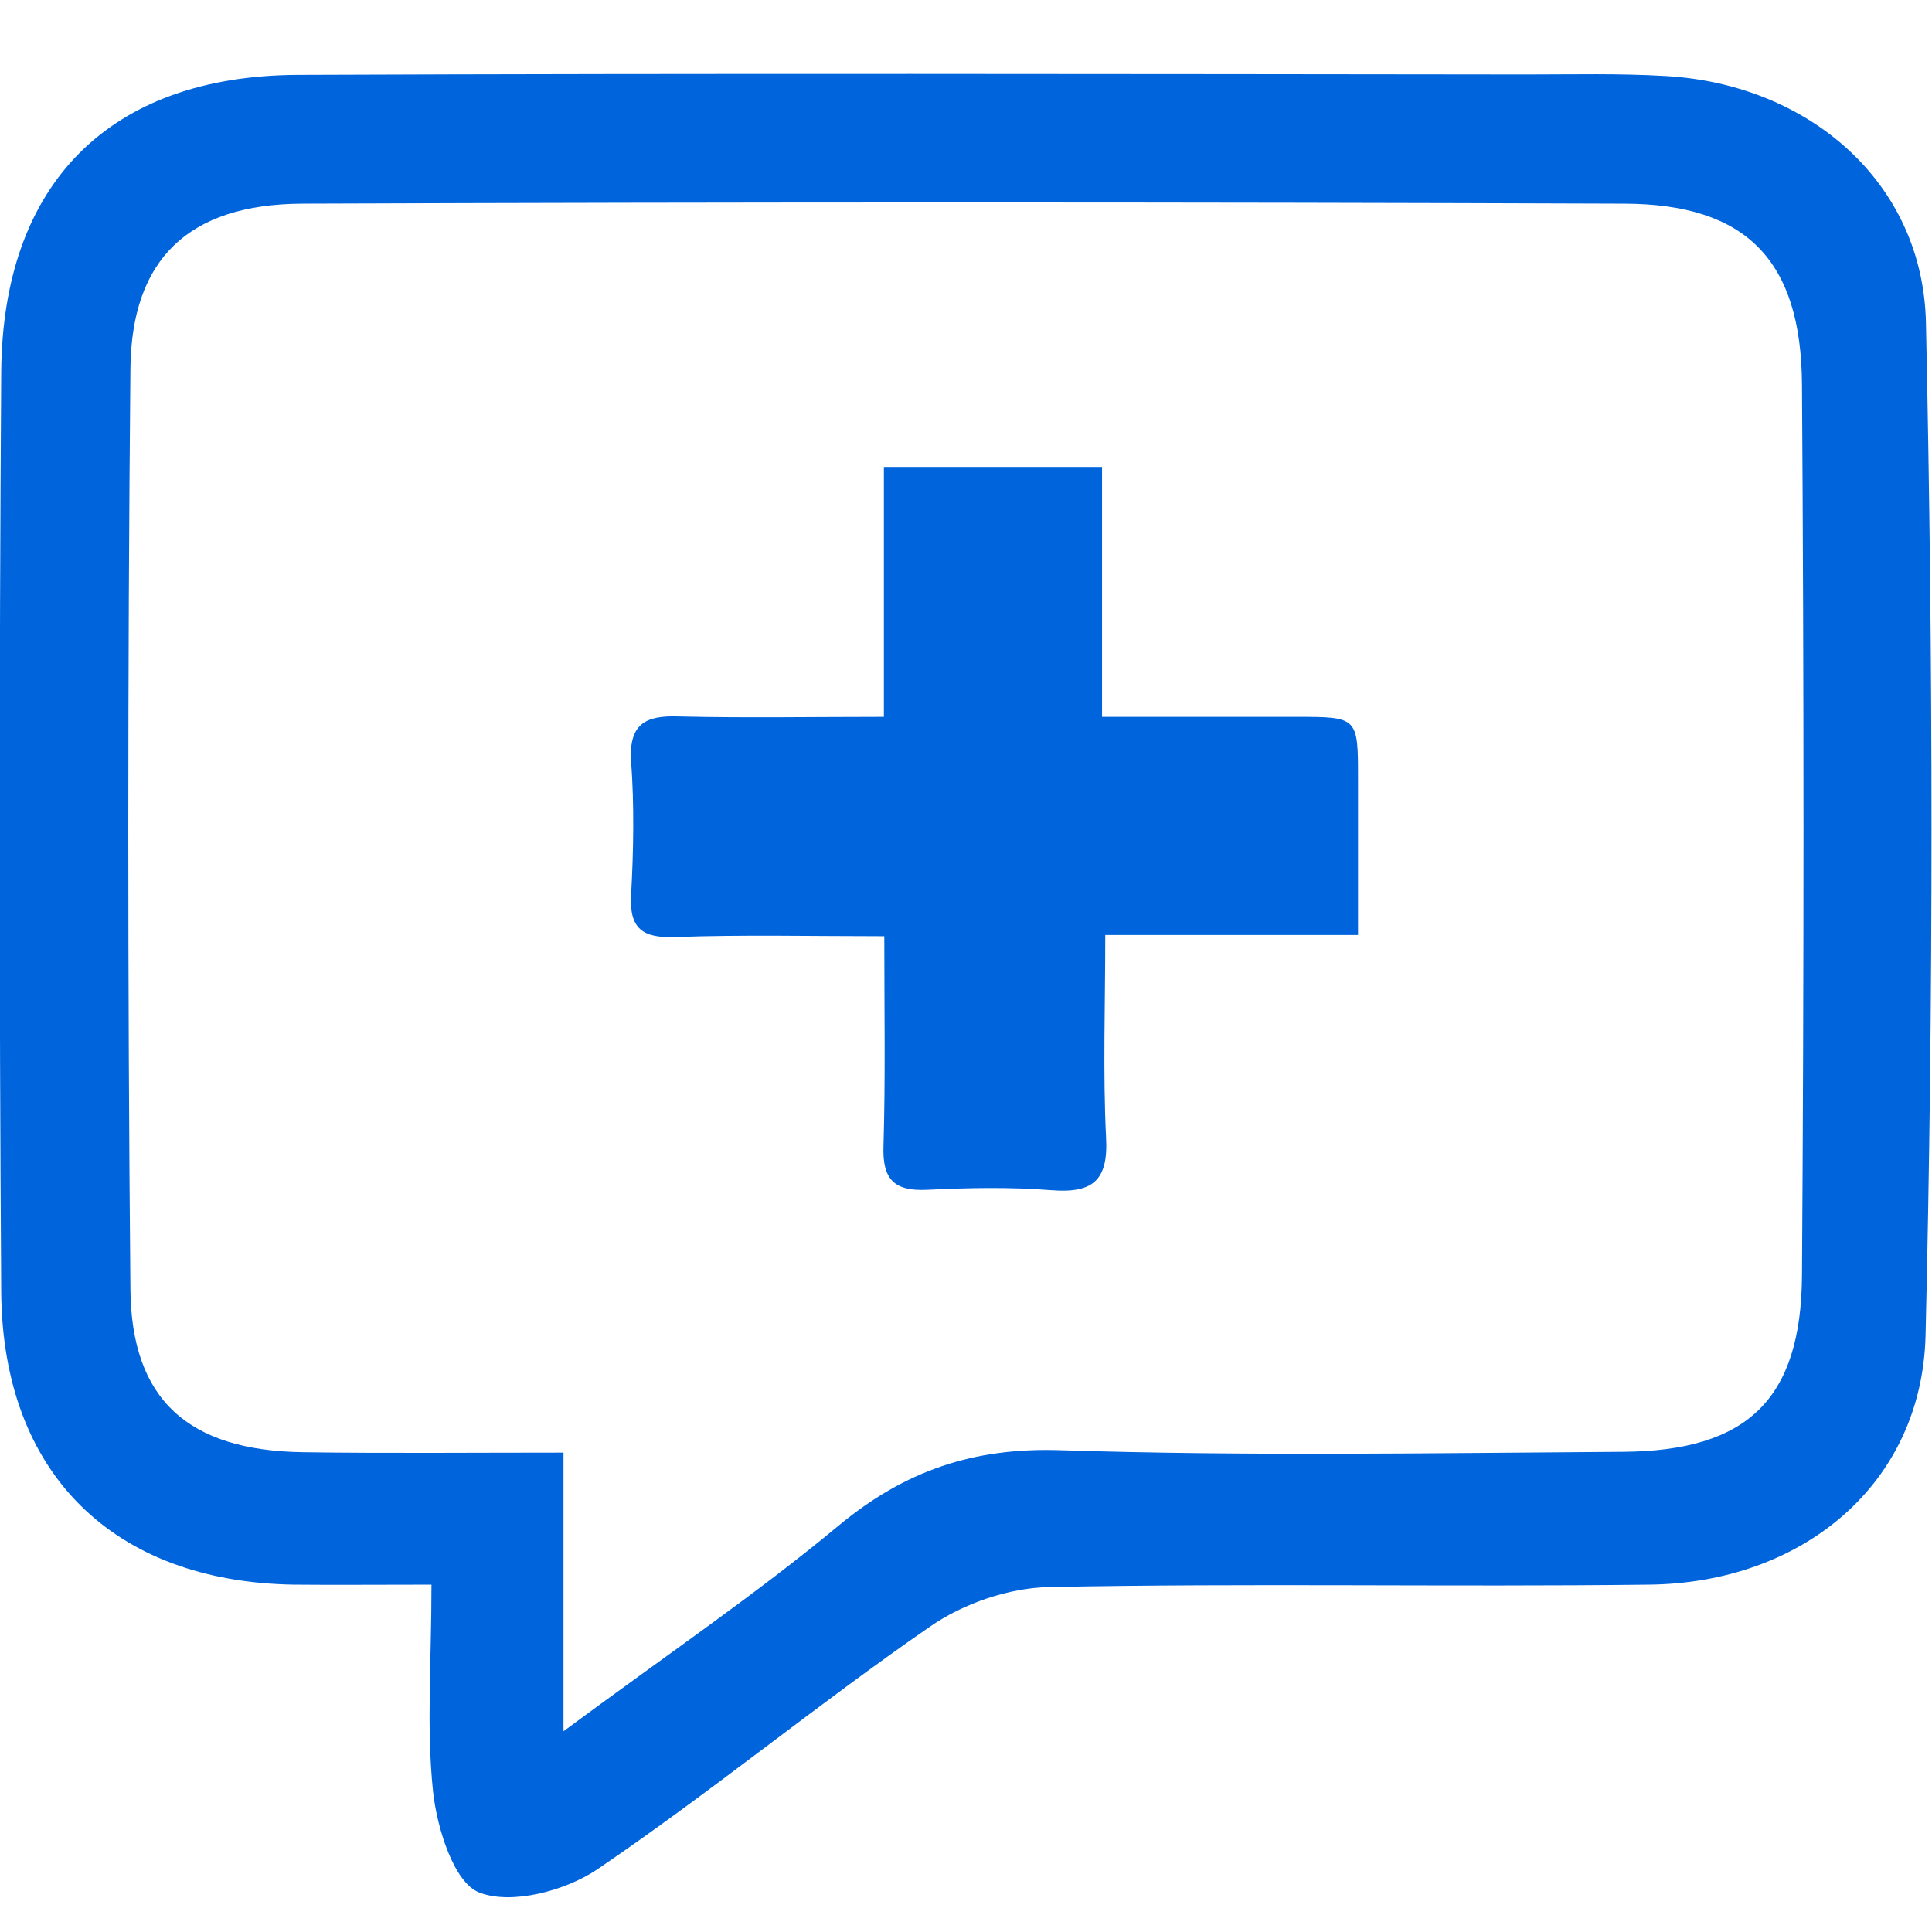
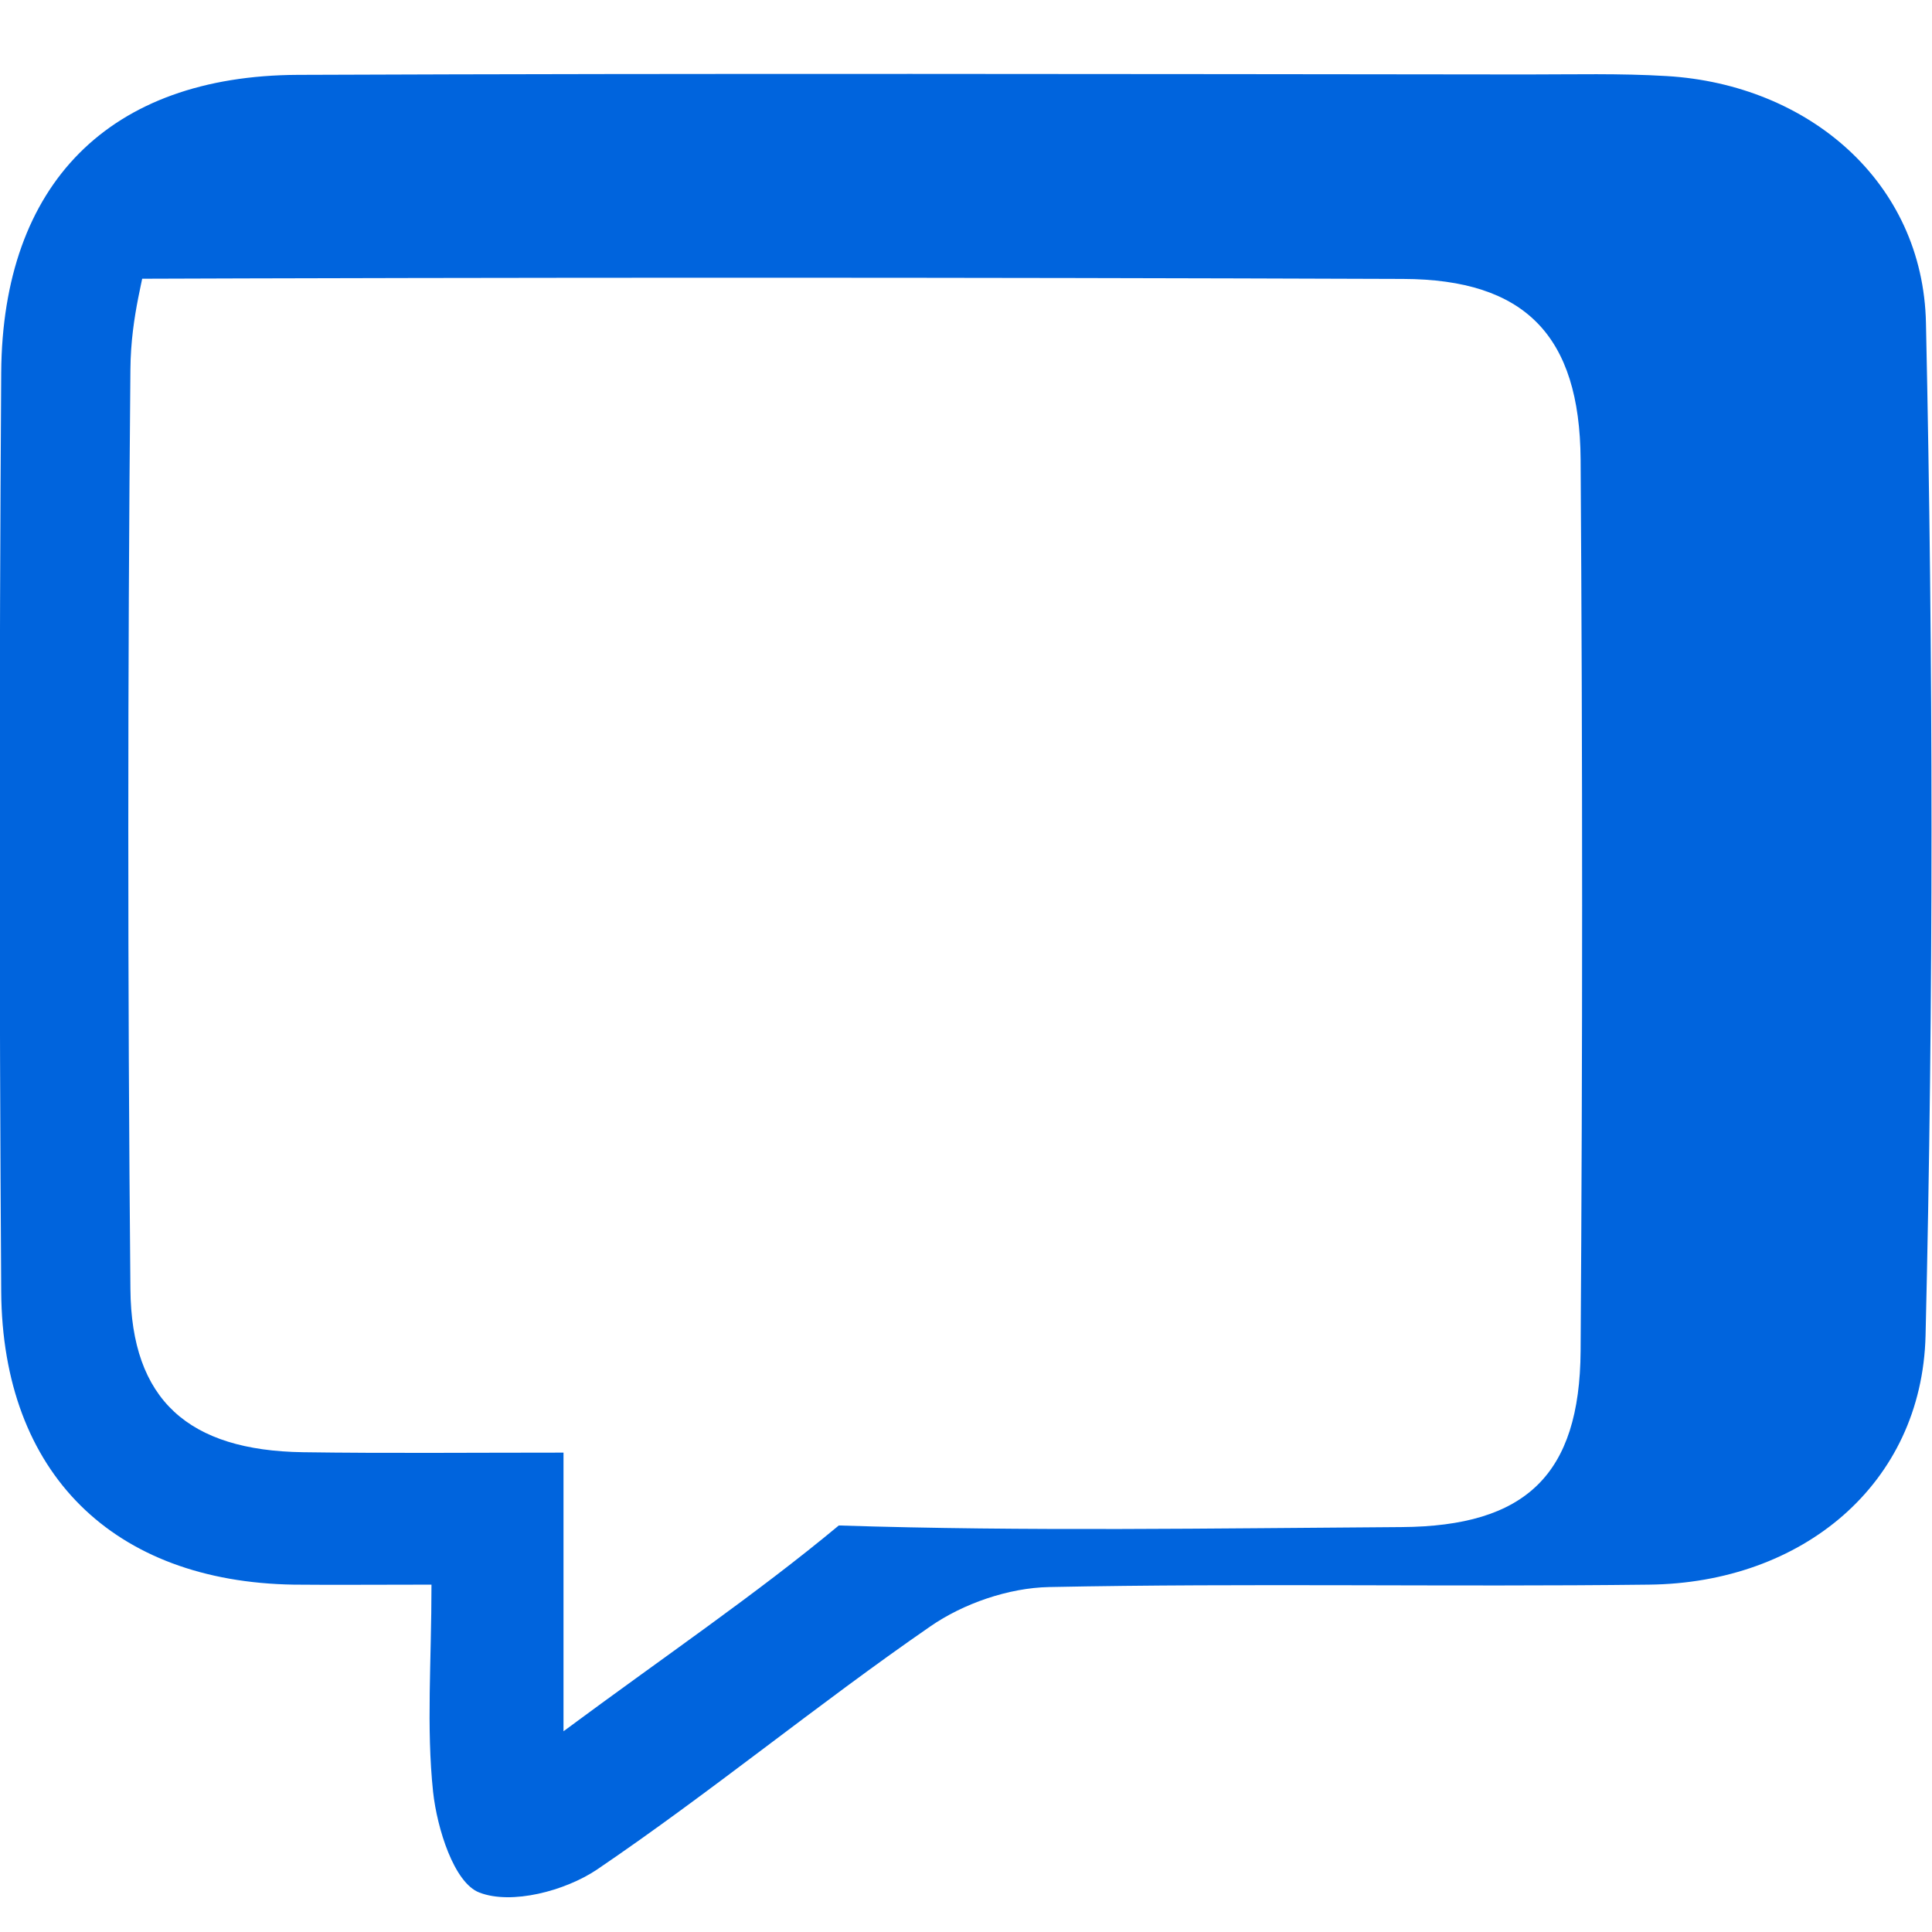
<svg xmlns="http://www.w3.org/2000/svg" version="1.0" id="Layer_1" x="0px" y="0px" viewBox="0 0 48 48" enable-background="new 0 0 48 48" xml:space="preserve">
  <g>
-     <path fill="#0064DD" d="M10.72,39.37c-1.41,0-2.41,0.01-3.42,0c-4.48-0.07-7.24-2.76-7.27-7.28c-0.05-7.61-0.05-15.22,0-22.83   c0.03-4.7,2.69-7.38,7.37-7.4c10.17-0.04,20.35-0.02,30.52-0.01c1.17,0,2.33-0.03,3.49,0.04c3.52,0.21,6.37,2.63,6.44,6.14   c0.18,8.38,0.19,16.77-0.01,25.15c-0.09,3.7-3.07,6.15-6.87,6.19c-4.97,0.06-9.94-0.04-14.91,0.06c-1,0.02-2.13,0.41-2.95,0.98   c-2.81,1.94-5.45,4.12-8.28,6.04c-0.79,0.53-2.12,0.88-2.92,0.57c-0.63-0.24-1.05-1.59-1.15-2.5   C10.59,42.91,10.72,41.29,10.72,39.37 M13.99,43.02c2.55-1.89,4.78-3.4,6.85-5.12c1.64-1.36,3.34-1.94,5.5-1.87   c4.66,0.15,9.32,0.07,13.98,0.04c3.08-0.02,4.43-1.29,4.45-4.38c0.05-7.38,0.05-14.76,0-22.14c-0.02-3.08-1.38-4.48-4.41-4.49   c-10.96-0.04-21.91-0.04-32.87,0C4.69,5.08,3.26,6.43,3.24,9.18c-0.07,7.61-0.07,15.23,0,22.84c0.02,2.77,1.45,4.02,4.29,4.06   c2.08,0.03,4.15,0.01,6.47,0.01V43.02z" />
-     <path fill="#0064DD" d="M21.96,17.81V11.6h5.42v6.21c1.69,0,3.25,0,4.81,0c1.55,0,1.55,0,1.55,1.54c0,1.25,0,2.51,0,3.88h-6.28   c0,1.75-0.06,3.4,0.02,5.03c0.06,1.08-0.34,1.39-1.36,1.31c-1.02-0.08-2.05-0.06-3.08-0.01c-0.82,0.04-1.12-0.25-1.09-1.09   c0.05-1.69,0.02-3.37,0.02-5.21c-1.82,0-3.51-0.04-5.19,0.02c-0.81,0.03-1.15-0.2-1.1-1.05c0.06-1.1,0.08-2.22,0-3.31   c-0.06-0.93,0.35-1.15,1.18-1.12C18.51,17.84,20.16,17.81,21.96,17.81" />
+     <path fill="#0064DD" d="M10.72,39.37c-1.41,0-2.41,0.01-3.42,0c-4.48-0.07-7.24-2.76-7.27-7.28c-0.05-7.61-0.05-15.22,0-22.83   c0.03-4.7,2.69-7.38,7.37-7.4c10.17-0.04,20.35-0.02,30.52-0.01c1.17,0,2.33-0.03,3.49,0.04c3.52,0.21,6.37,2.63,6.44,6.14   c0.18,8.38,0.19,16.77-0.01,25.15c-0.09,3.7-3.07,6.15-6.87,6.19c-4.97,0.06-9.94-0.04-14.91,0.06c-1,0.02-2.13,0.41-2.95,0.98   c-2.81,1.94-5.45,4.12-8.28,6.04c-0.79,0.53-2.12,0.88-2.92,0.57c-0.63-0.24-1.05-1.59-1.15-2.5   C10.59,42.91,10.72,41.29,10.72,39.37 M13.99,43.02c2.55-1.89,4.78-3.4,6.85-5.12c4.66,0.15,9.32,0.07,13.98,0.04c3.08-0.02,4.43-1.29,4.45-4.38c0.05-7.38,0.05-14.76,0-22.14c-0.02-3.08-1.38-4.48-4.41-4.49   c-10.96-0.04-21.91-0.04-32.87,0C4.69,5.08,3.26,6.43,3.24,9.18c-0.07,7.61-0.07,15.23,0,22.84c0.02,2.77,1.45,4.02,4.29,4.06   c2.08,0.03,4.15,0.01,6.47,0.01V43.02z" />
  </g>
</svg>